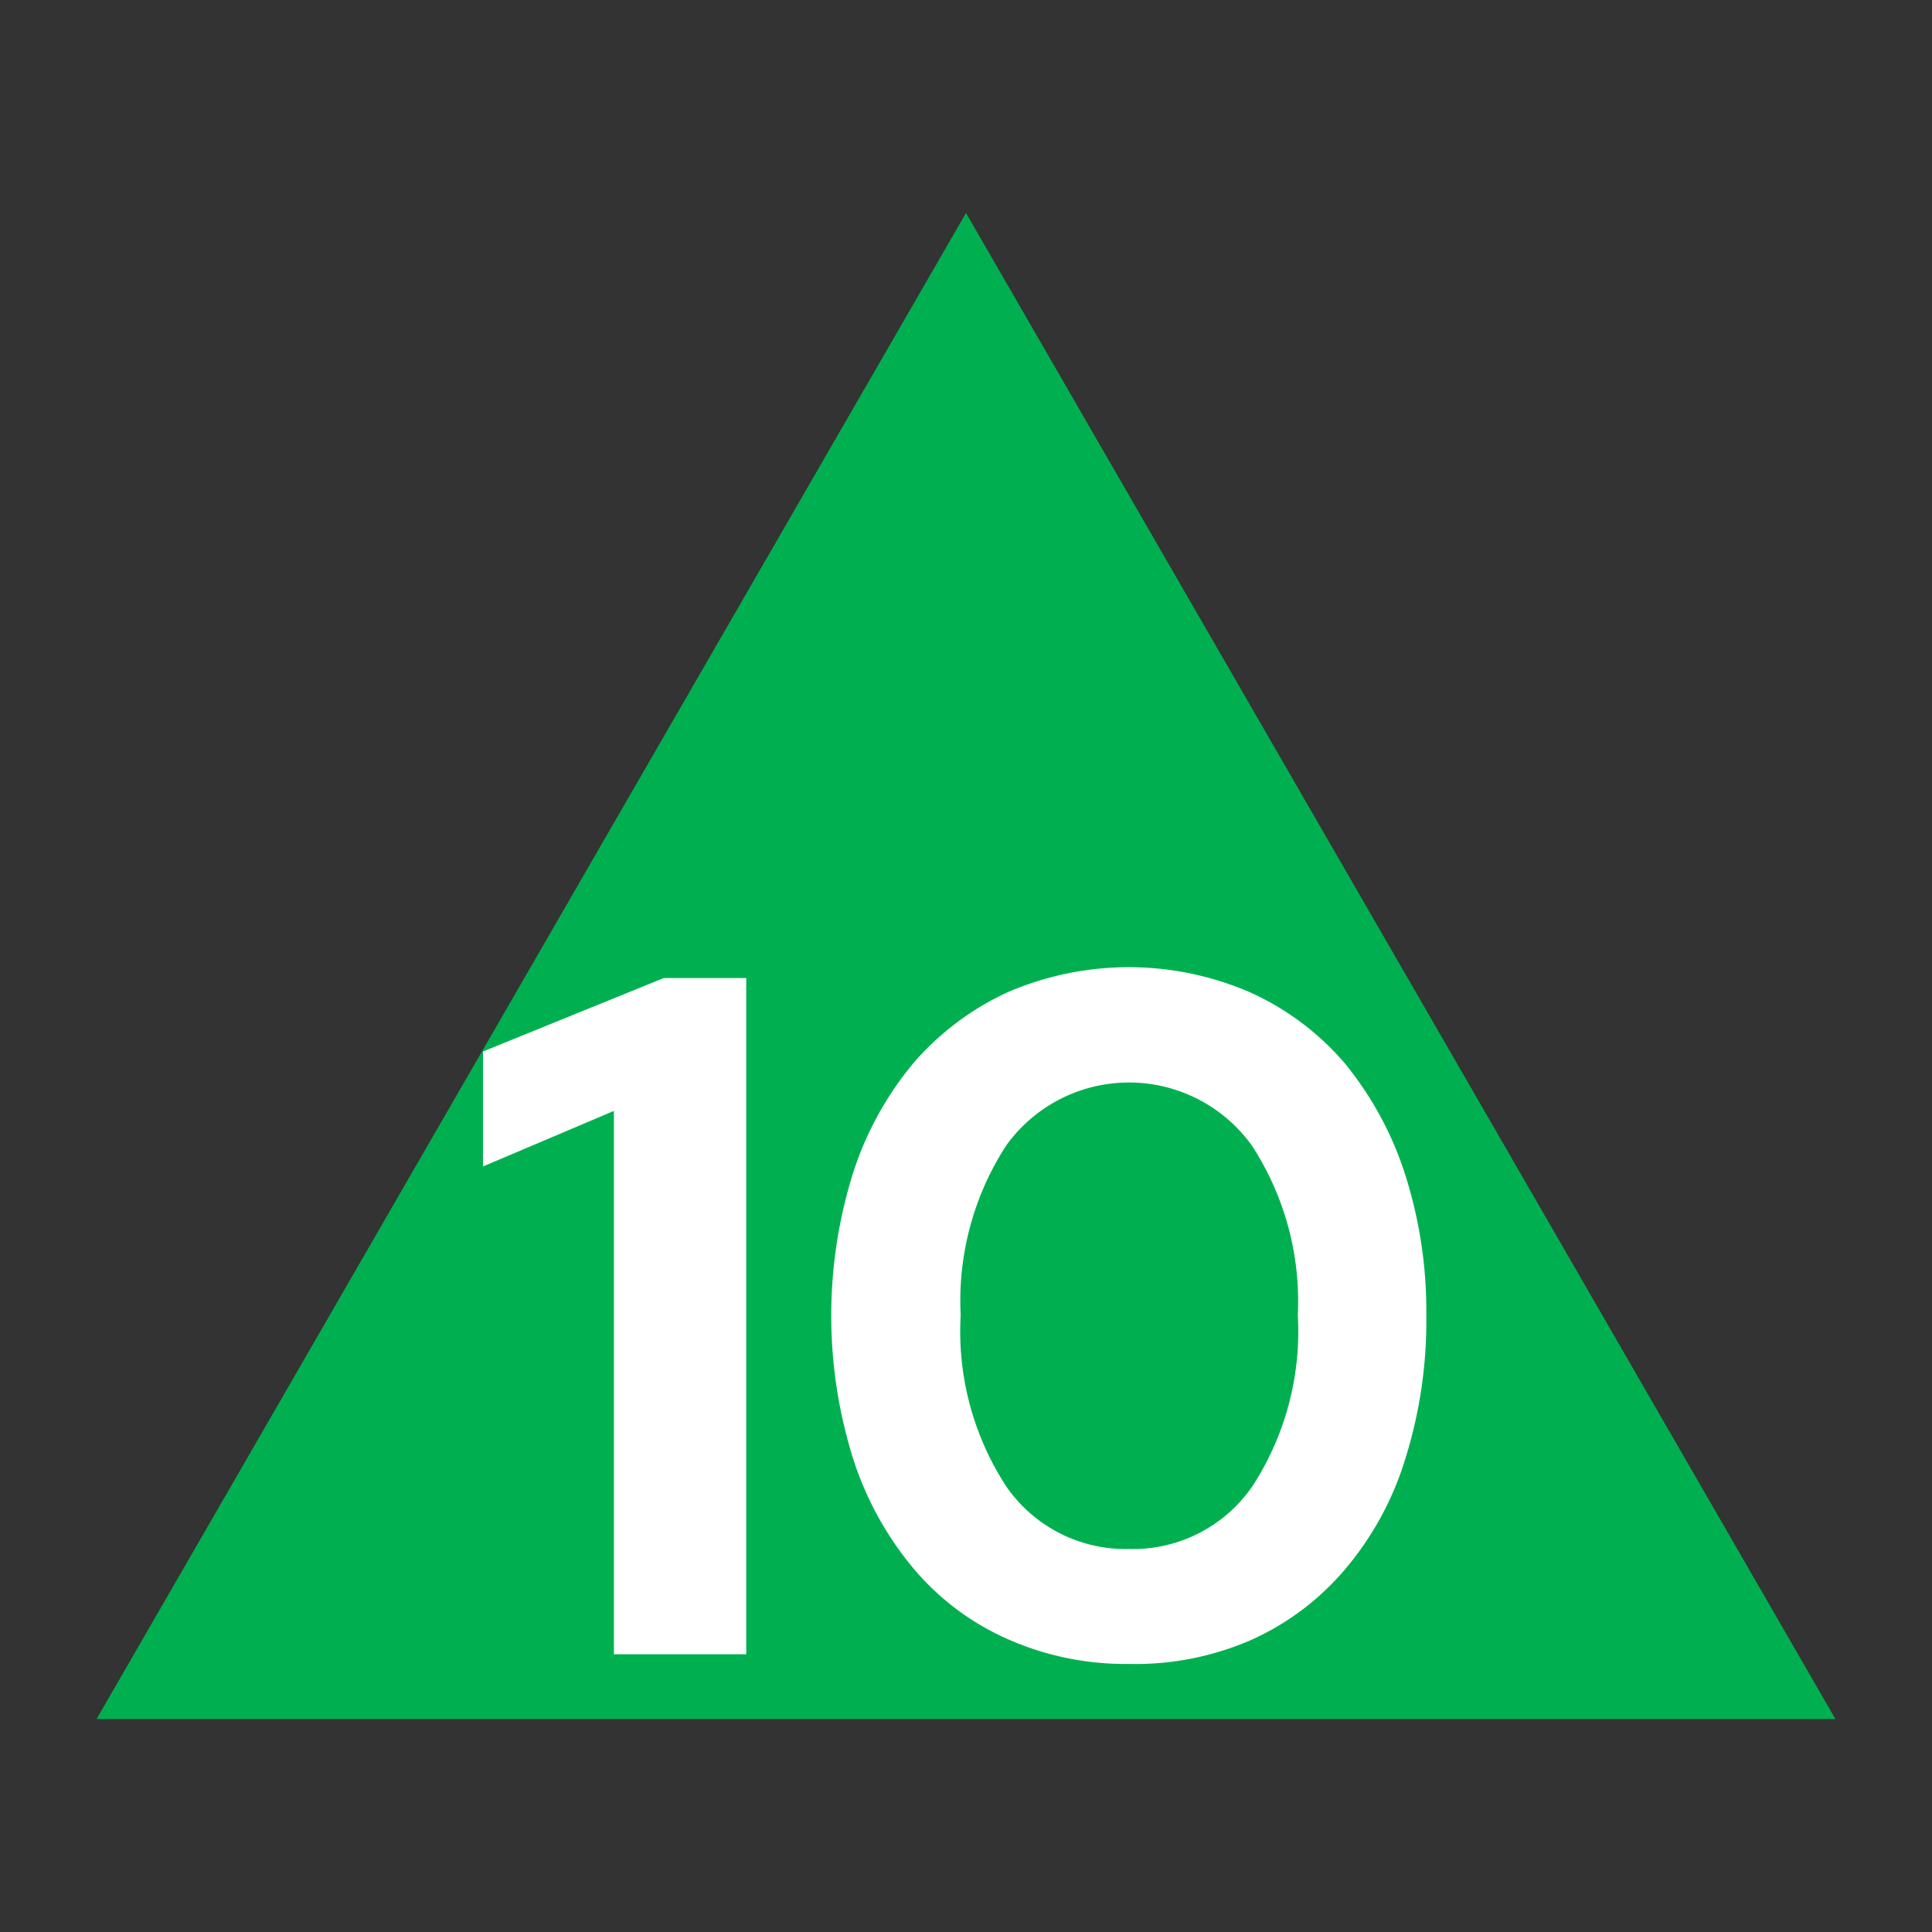
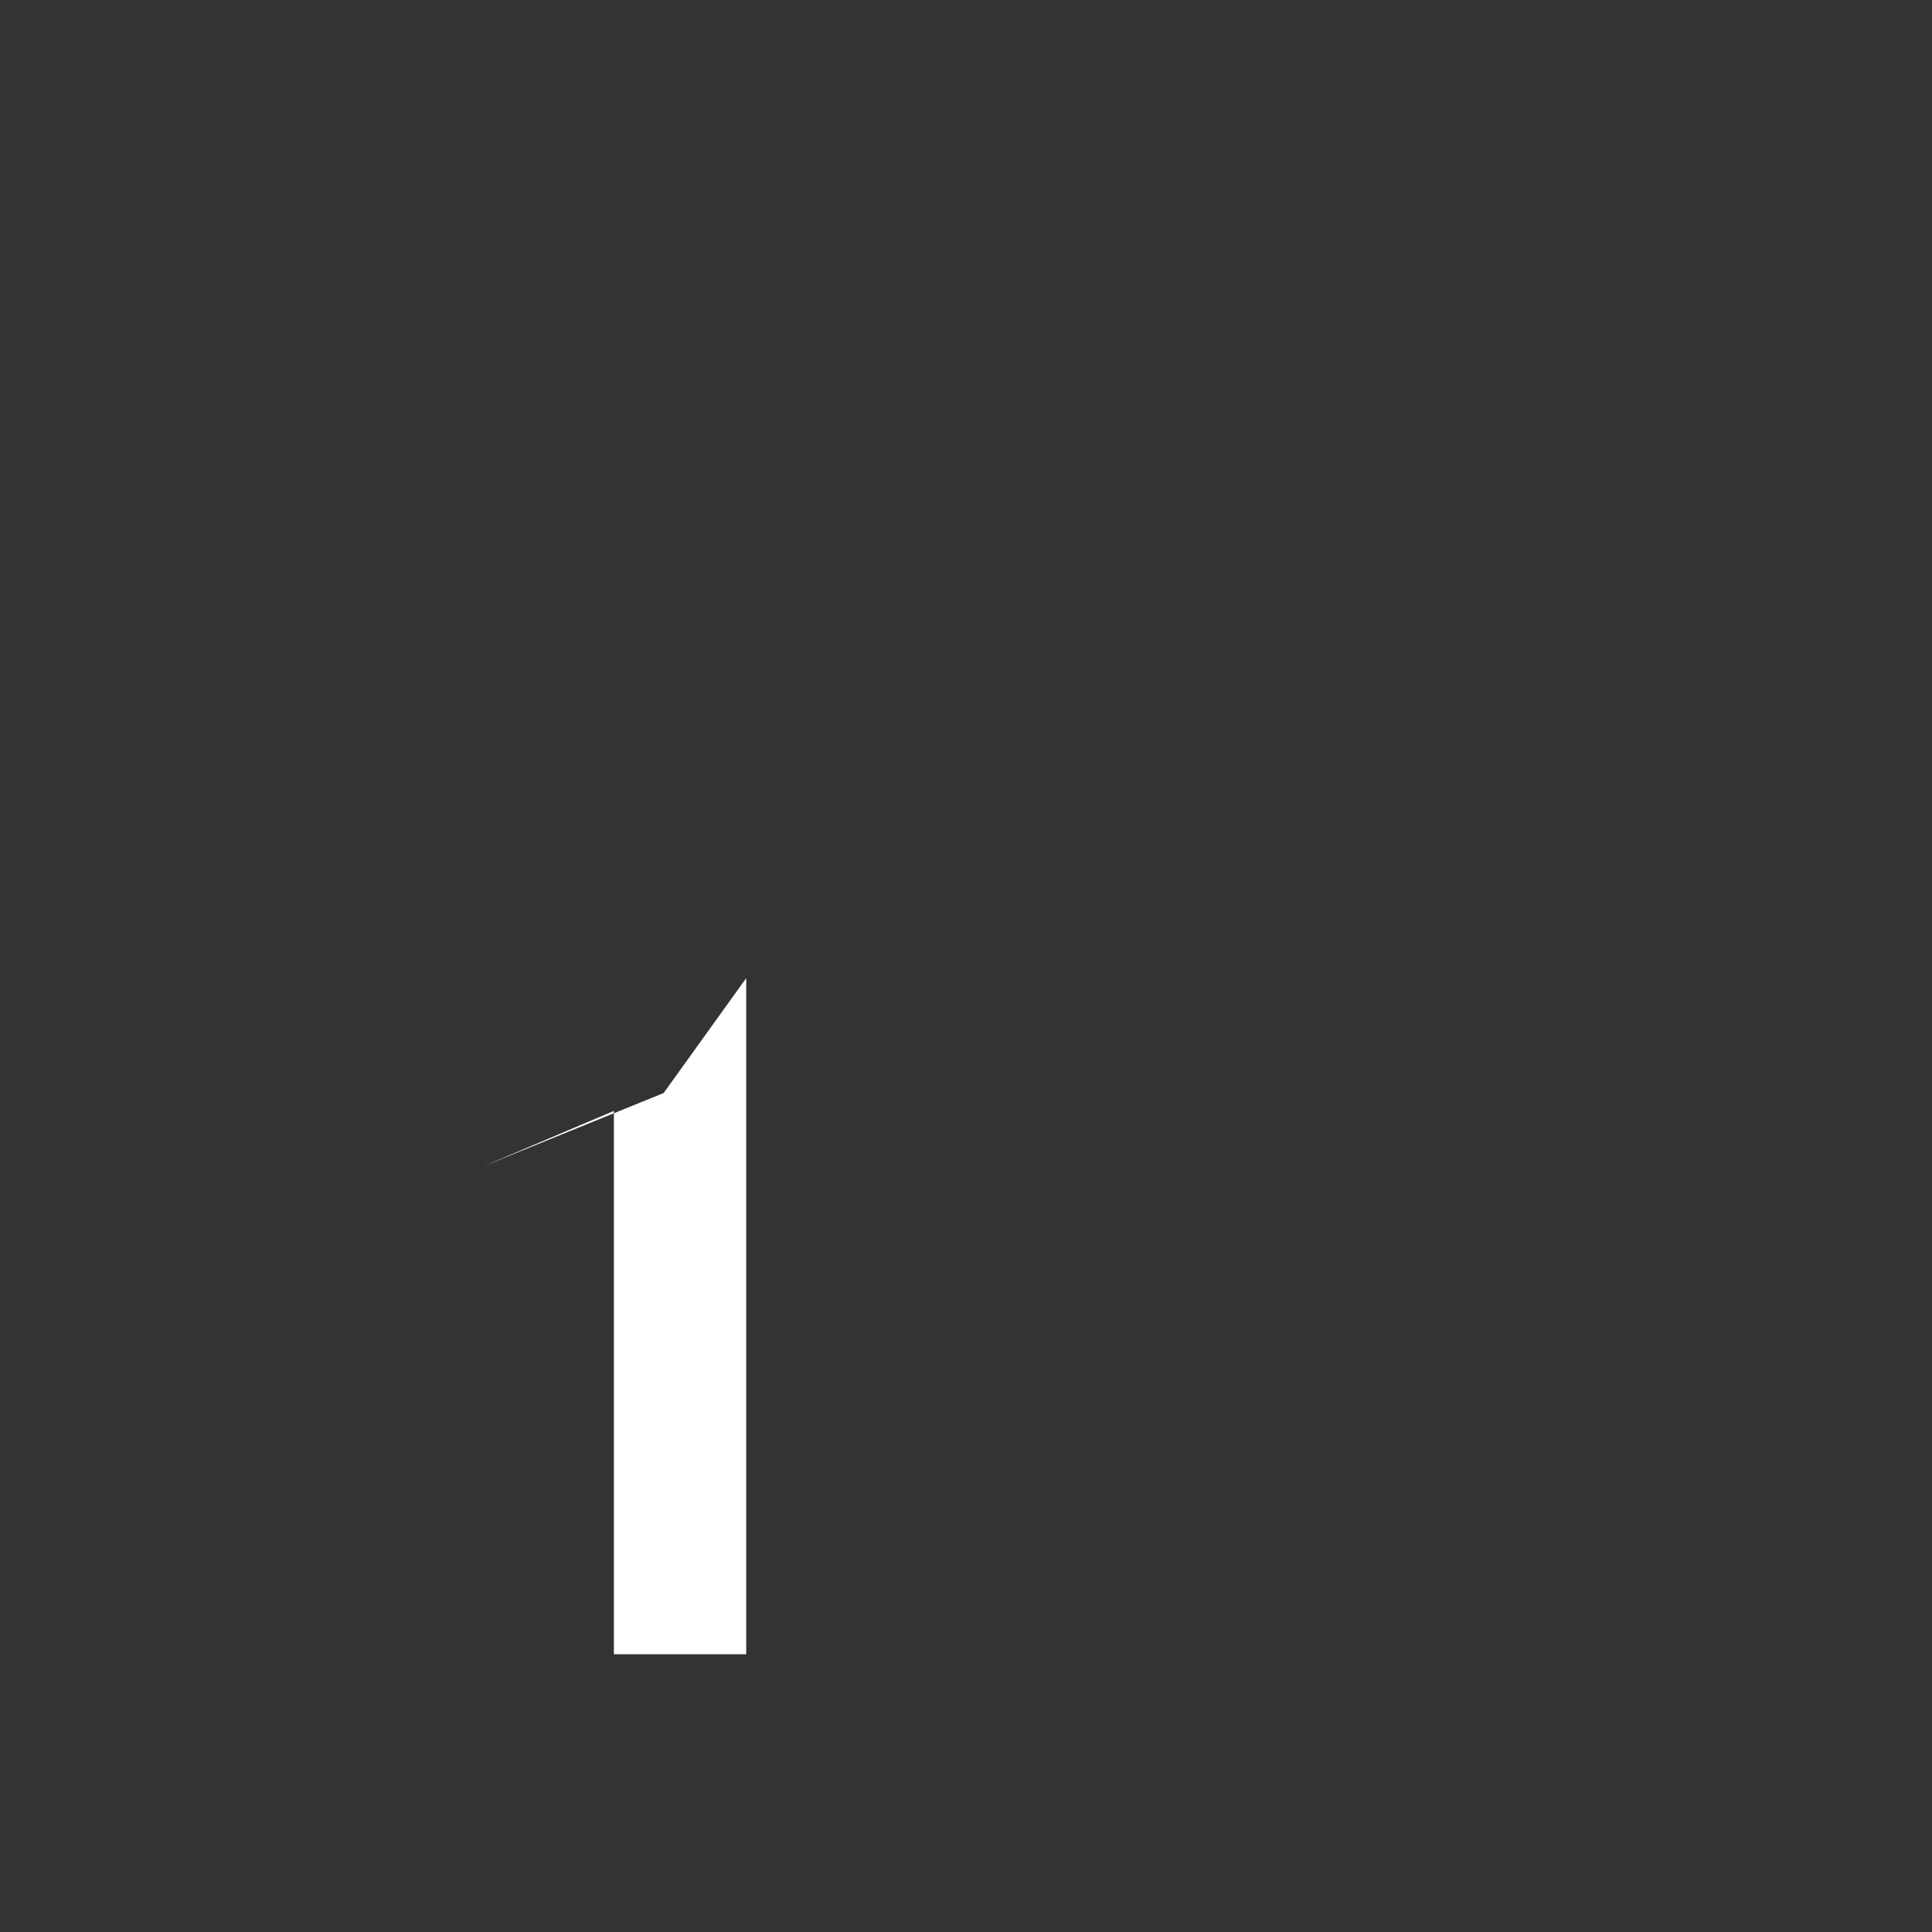
<svg xmlns="http://www.w3.org/2000/svg" viewBox="0 0 40 40">
  <rect x="0" y="0" width="40" height="40" fill="#333333" stroke="none" />
  <defs>
    <style>.a{fill:#00b050;}.b{fill:#fff;}</style>
  </defs>
-   <polygon class="a" points="20 4.41 2 35.59 38 35.59 20 4.41" />
-   <path class="b" d="M15.45,20.25v14H12.71V23L10,24.15V21.77l3.74-1.52Z" />
-   <path class="b" d="M23.37,34.45a6,6,0,0,1-2.52-.52,5.38,5.38,0,0,1-1.94-1.46,6.75,6.75,0,0,1-1.25-2.28,9.89,9.89,0,0,1,0-5.9A6.79,6.79,0,0,1,18.92,22a5.75,5.75,0,0,1,1.95-1.46,6.32,6.32,0,0,1,5,0A5.62,5.62,0,0,1,27.83,22a7,7,0,0,1,1.25,2.28,9.25,9.25,0,0,1,.45,2.94,9.53,9.53,0,0,1-.44,3,6.43,6.43,0,0,1-1.25,2.28,5.5,5.5,0,0,1-1.95,1.46A6,6,0,0,1,23.37,34.45Zm0-2.38a3,3,0,0,0,2.56-1.3,5.88,5.88,0,0,0,.94-3.54,5.91,5.91,0,0,0-.95-3.51,3.13,3.13,0,0,0-5.09,0,5.91,5.91,0,0,0-.94,3.51,5.88,5.88,0,0,0,.94,3.54A3,3,0,0,0,23.37,32.07Z" />
+   <path class="b" d="M15.45,20.25v14H12.71V23L10,24.15l3.74-1.52Z" />
</svg>